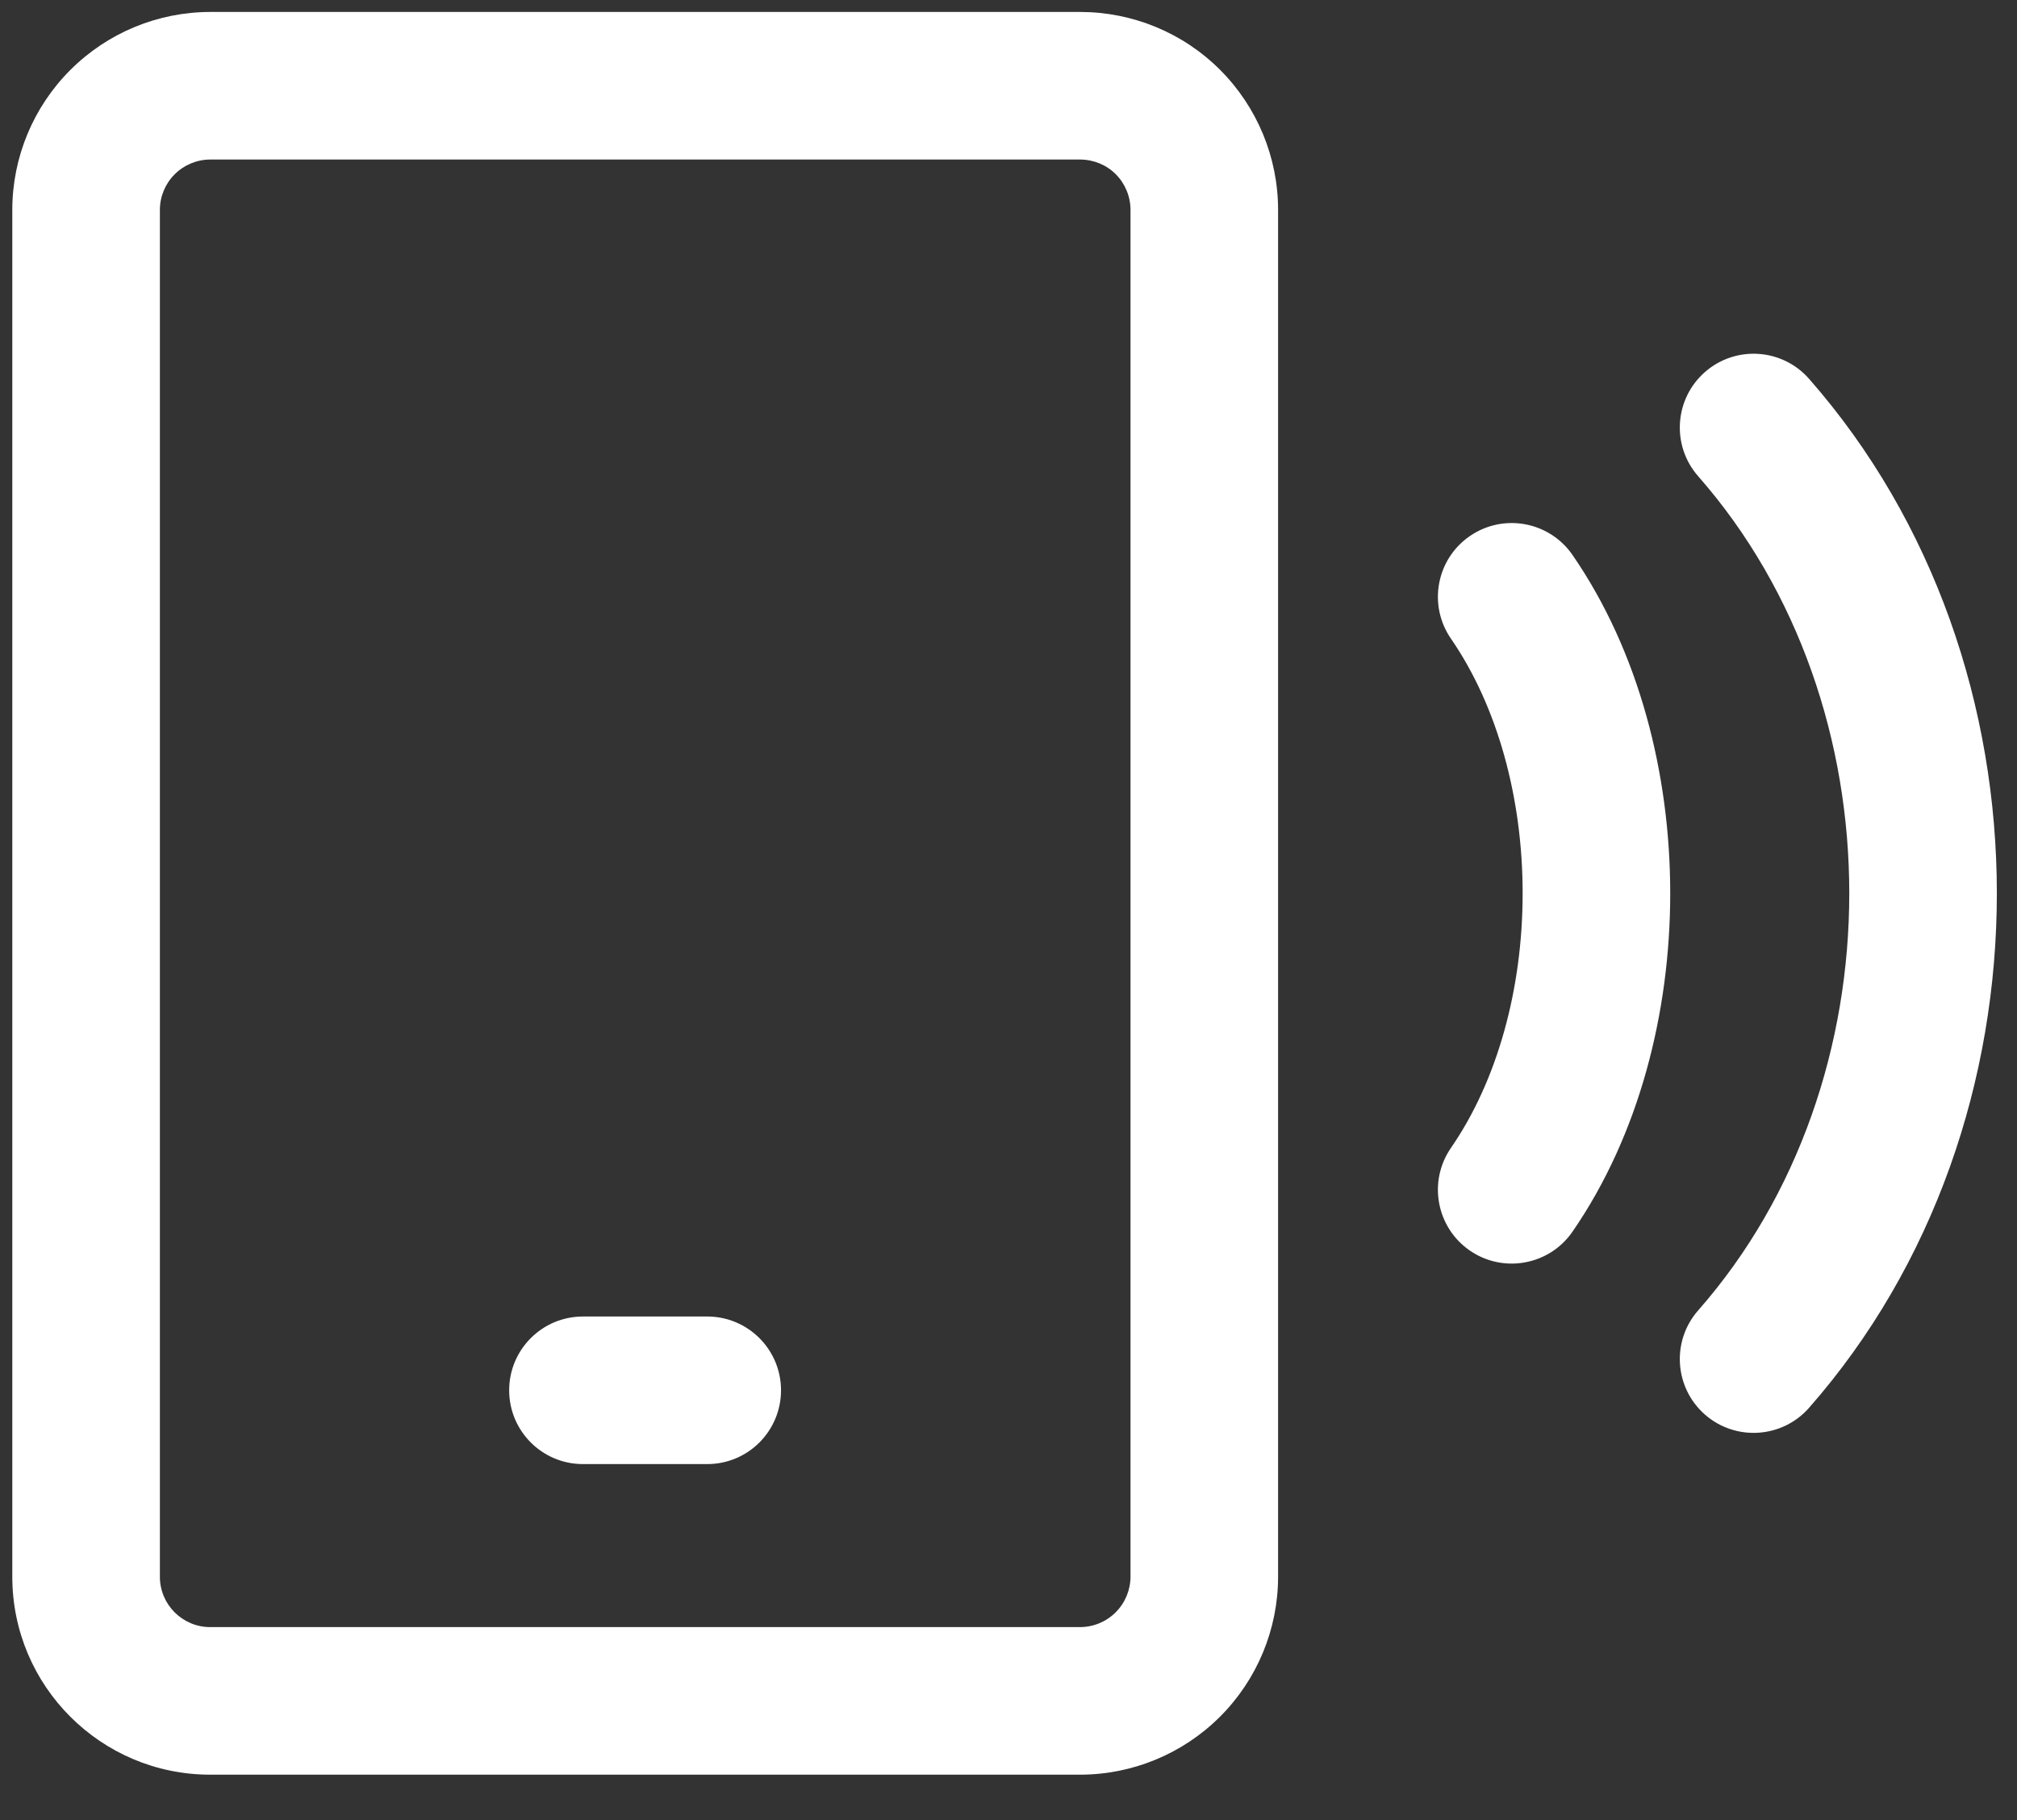
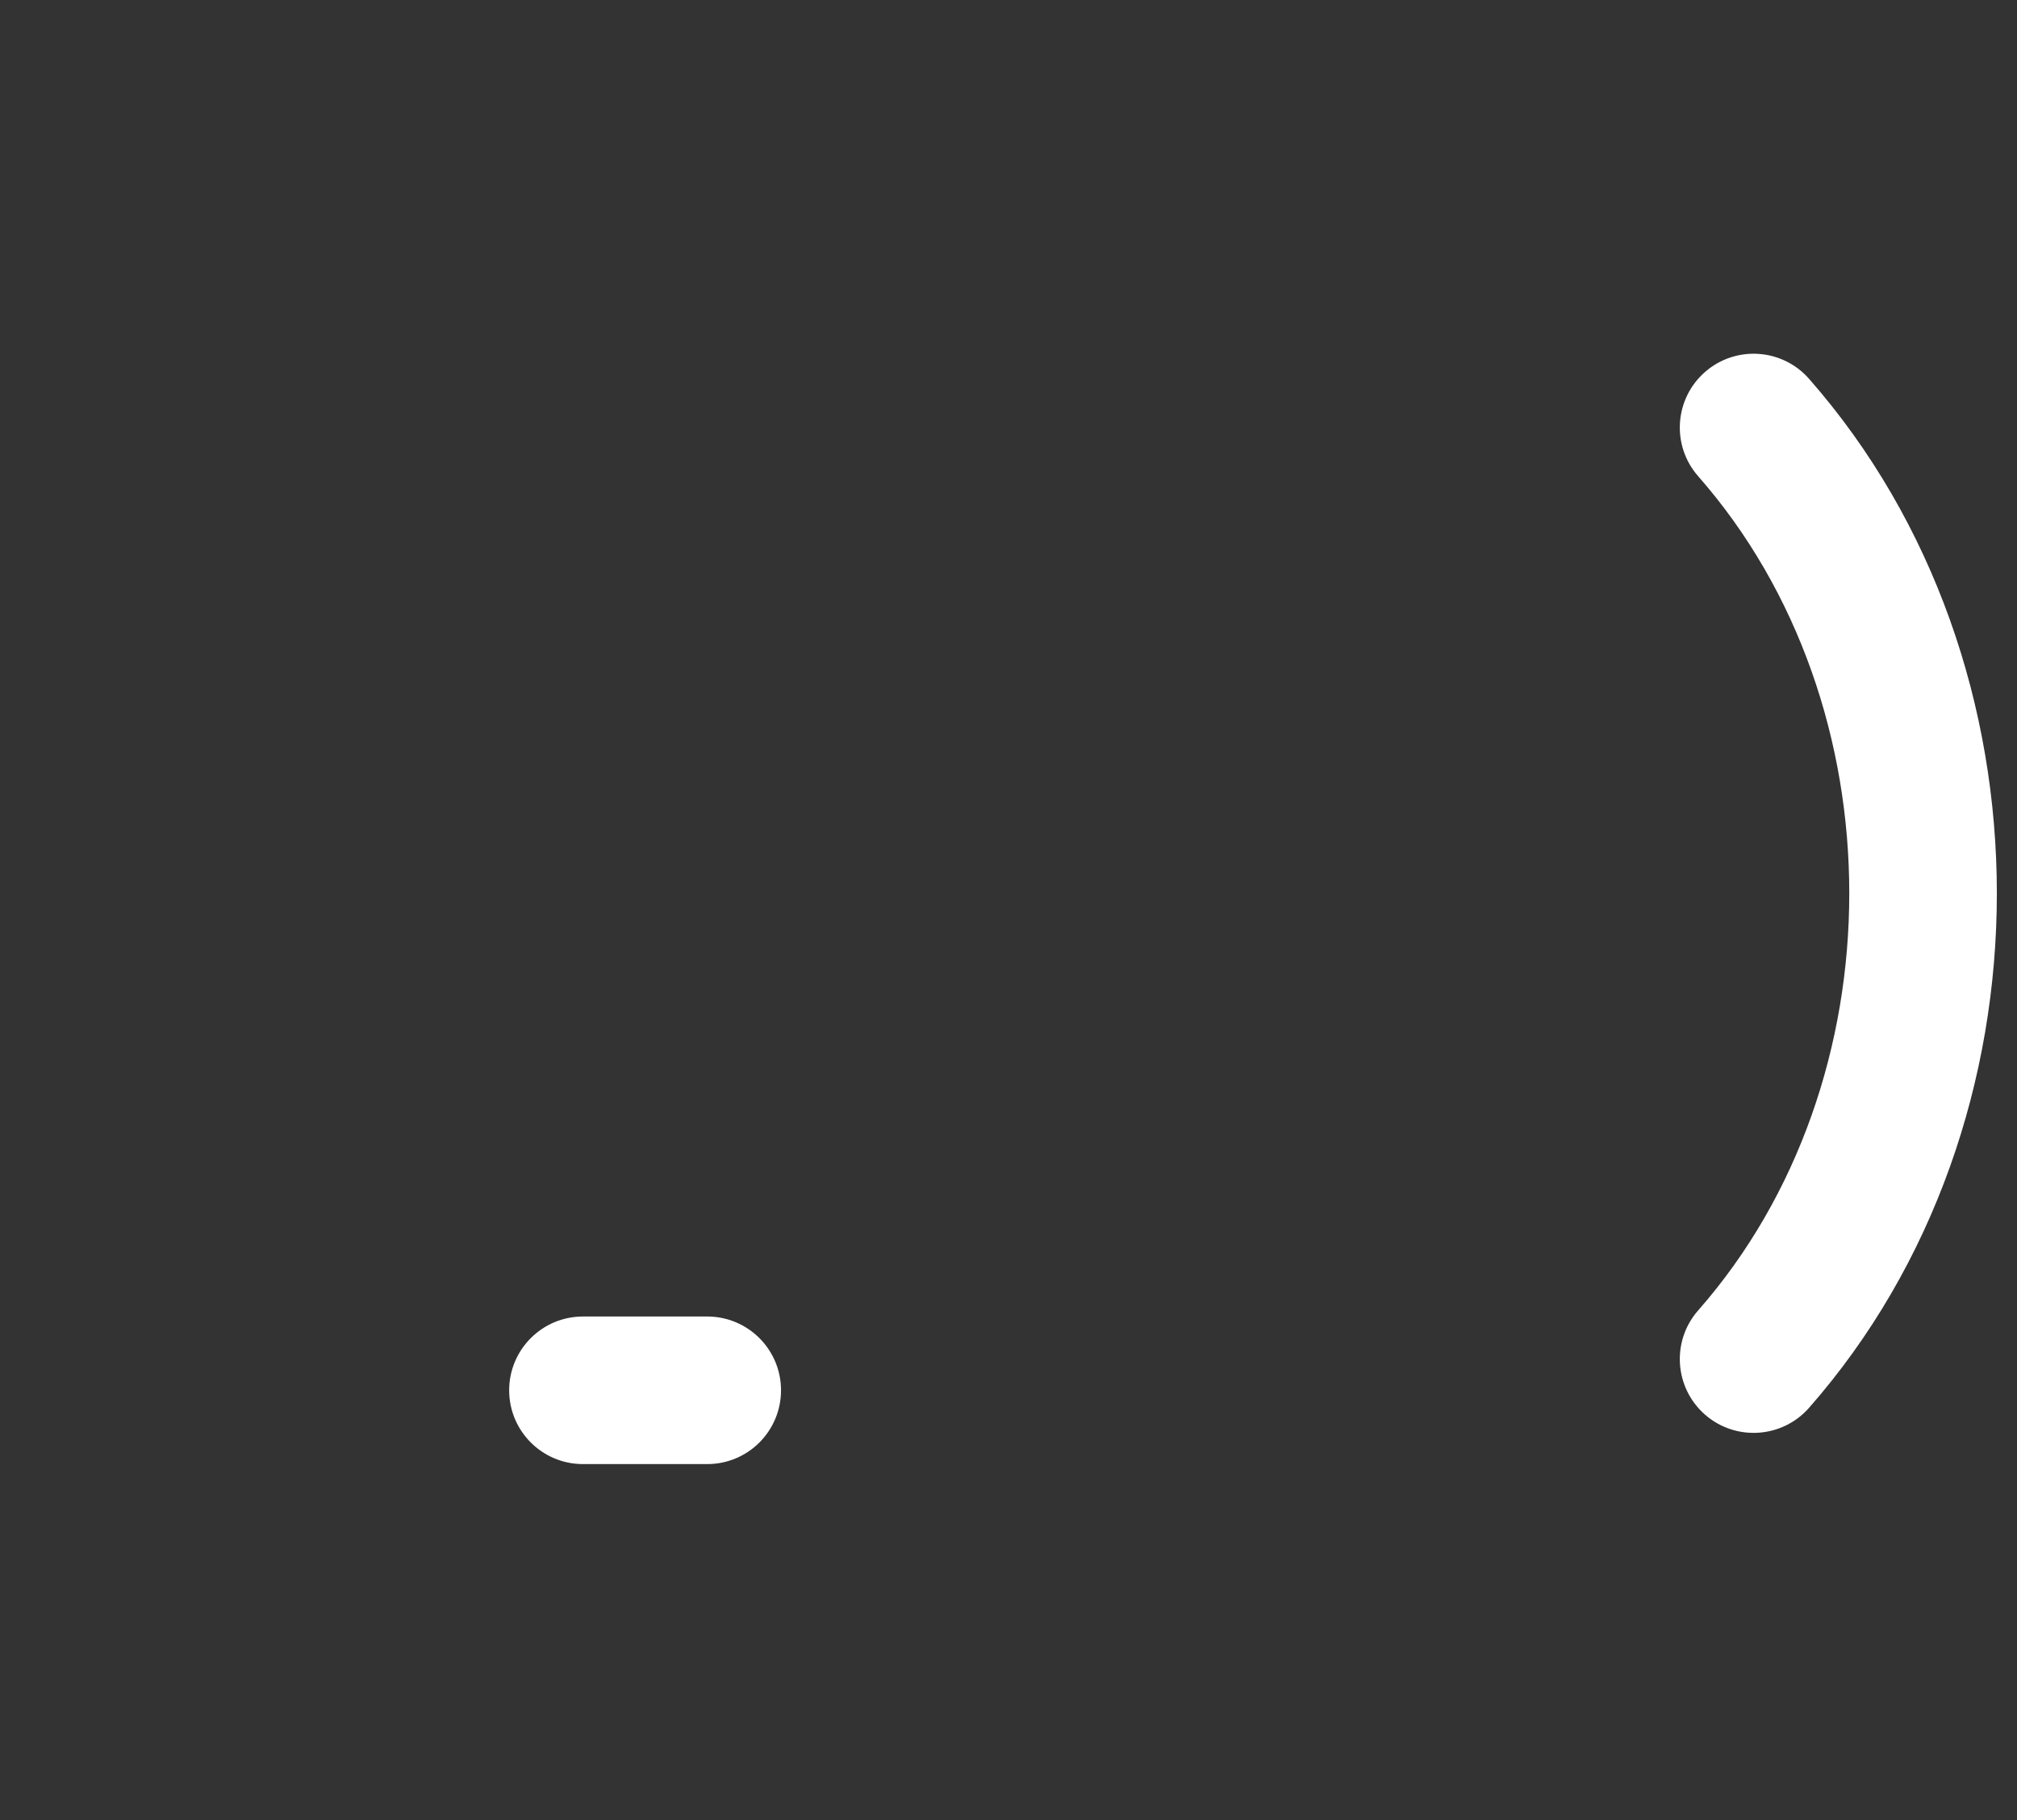
<svg xmlns="http://www.w3.org/2000/svg" width="41" height="37" viewBox="0 0 41 37" fill="none">
  <rect x="0" y="0" width="41" height="37" fill="#333333" stroke="none" />
-   <path fill-rule="evenodd" clip-rule="evenodd" d="M1.431 1.421C2.186 0.667 3.209 0.243 4.276 0.243H21.958C23.021 0.244 24.045 0.663 24.802 1.421C25.556 2.176 25.98 3.2 25.98 4.267V32.055C25.979 33.122 25.554 34.145 24.799 34.899C24.044 35.653 23.02 36.077 21.953 36.077H4.273C2.052 36.077 0.25 34.275 0.25 32.053L0.25 4.265C0.251 3.198 0.676 2.175 1.431 1.421ZM4.276 3.243C4.004 3.243 3.743 3.351 3.551 3.543C3.358 3.735 3.25 3.996 3.25 4.268V32.053C3.25 32.618 3.708 33.077 4.273 33.077H21.953C22.225 33.077 22.486 32.969 22.679 32.776C22.871 32.584 22.979 32.324 22.98 32.053C22.98 32.052 22.98 32.052 22.98 32.051L22.98 4.267C22.98 3.995 22.872 3.734 22.68 3.541C22.491 3.352 22.232 3.244 21.955 3.243H4.276Z" fill="#FFFFFF" />
  <path fill-rule="evenodd" clip-rule="evenodd" d="M10.35 28.263C10.35 27.435 11.021 26.763 11.85 26.763H14.376C15.205 26.763 15.876 27.435 15.876 28.263C15.876 29.092 15.205 29.763 14.376 29.763H11.85C11.021 29.763 10.35 29.092 10.35 28.263Z" fill="#FFFFFF" />
  <path fill-rule="evenodd" clip-rule="evenodd" d="M34.656 7.564C35.279 7.017 36.227 7.079 36.773 7.701C41.863 13.498 41.863 22.825 36.773 28.619C36.226 29.241 35.278 29.302 34.656 28.756C34.034 28.209 33.972 27.261 34.519 26.639C38.614 21.978 38.615 14.345 34.519 9.681C33.972 9.058 34.034 8.111 34.656 7.564Z" fill="#FFFFFF" />
-   <path fill-rule="evenodd" clip-rule="evenodd" d="M29.877 10.898C30.559 10.428 31.493 10.599 31.964 11.281C33.318 13.244 33.951 15.738 33.951 18.16C33.951 20.581 33.318 23.076 31.964 25.039C31.493 25.721 30.559 25.892 29.877 25.422C29.195 24.951 29.024 24.017 29.494 23.335C30.437 21.969 30.951 20.101 30.951 18.16C30.951 16.219 30.437 14.351 29.494 12.984C29.024 12.302 29.195 11.368 29.877 10.898Z" fill="#FFFFFF" />
</svg>